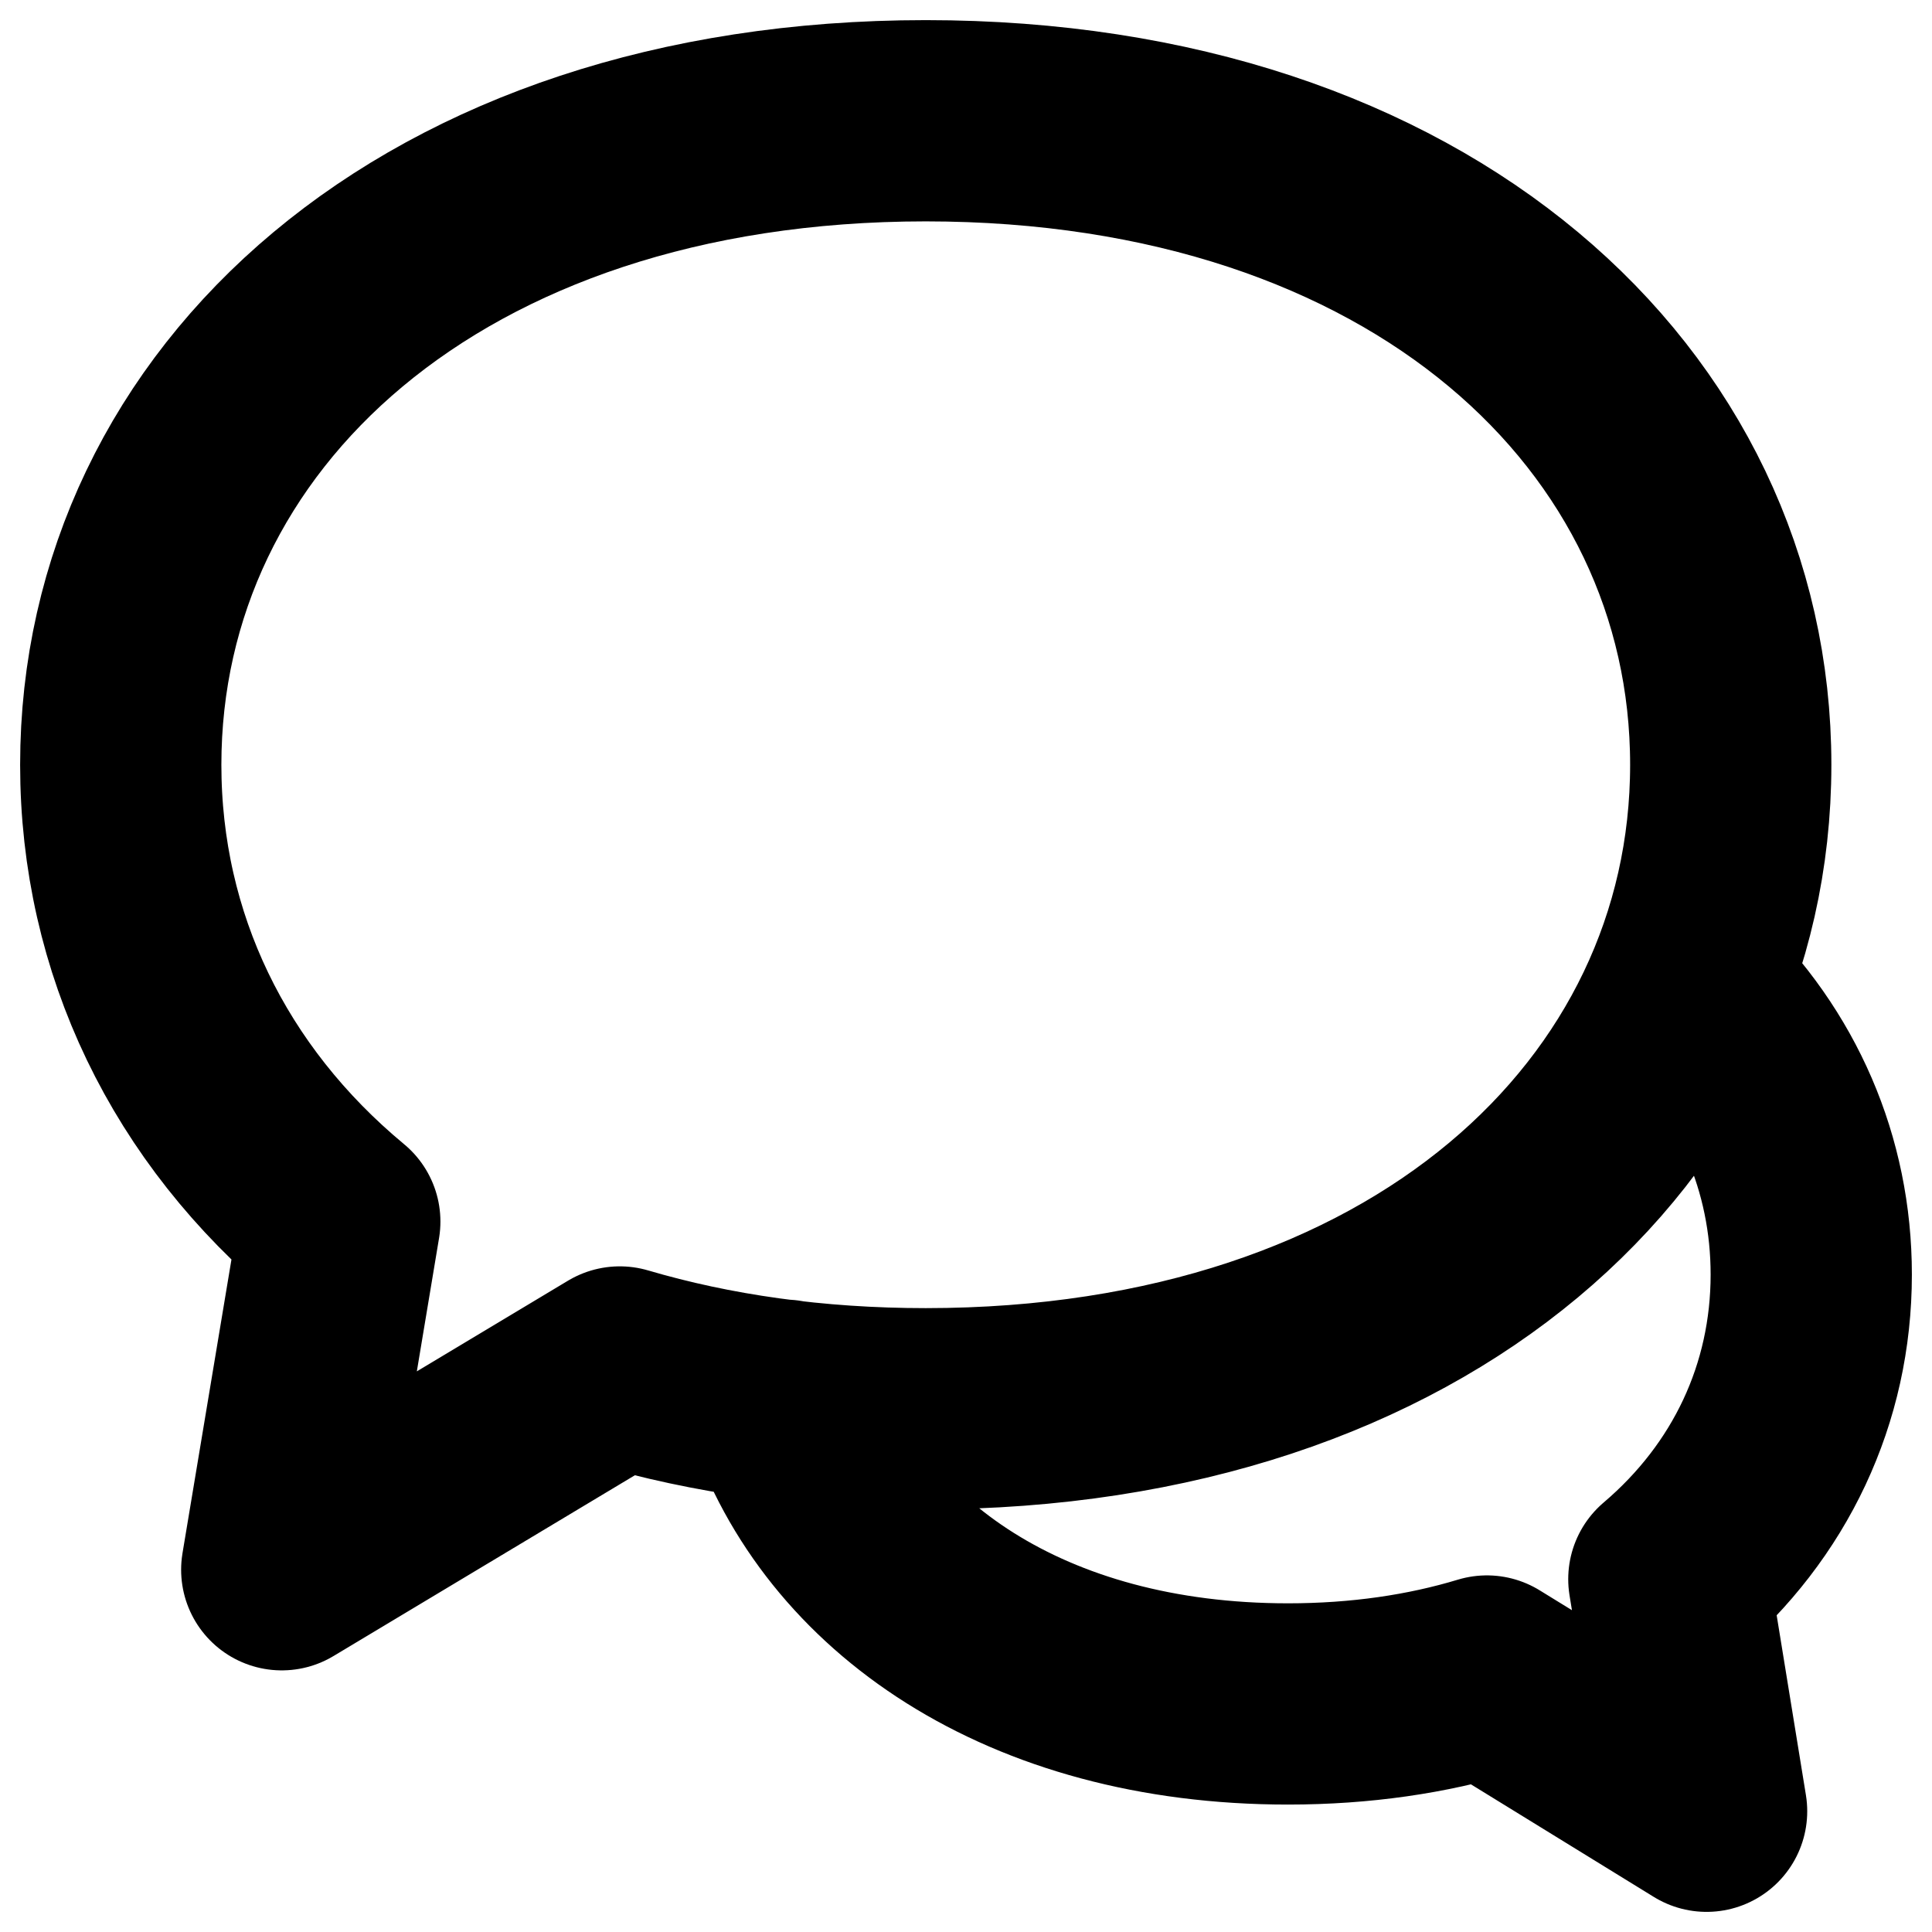
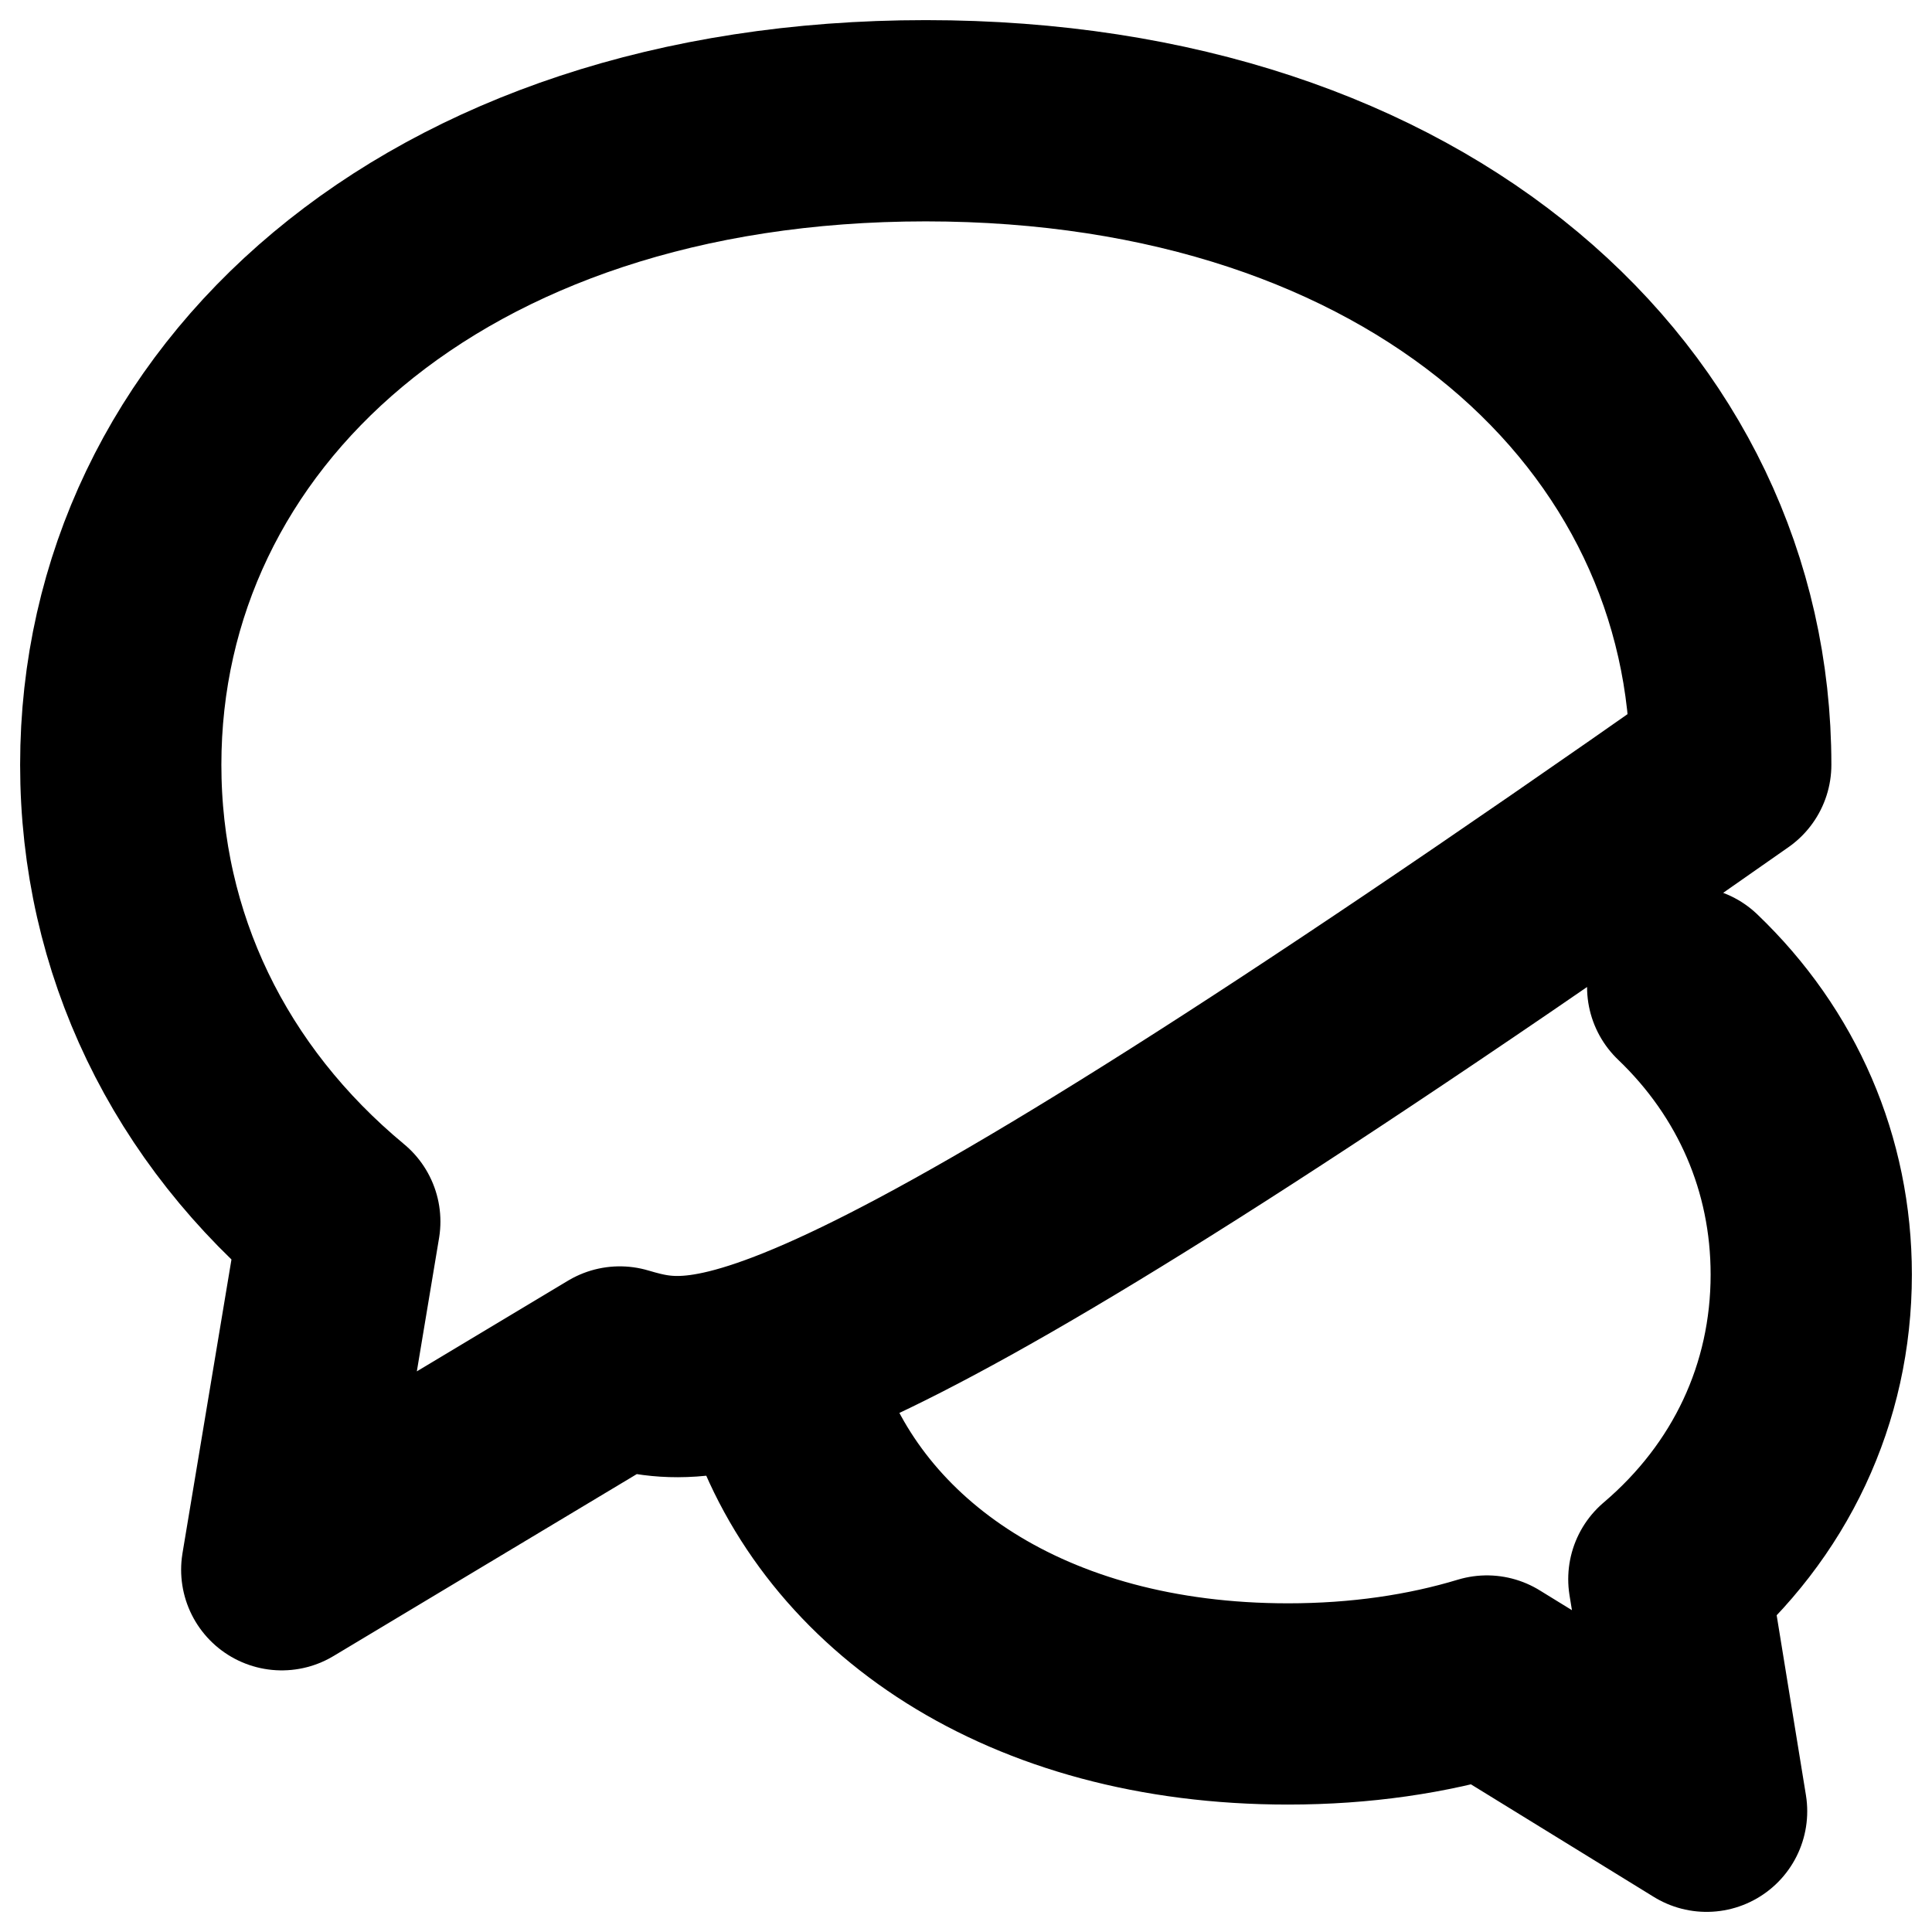
<svg xmlns="http://www.w3.org/2000/svg" height="24" viewBox="0 0 24 24" width="24">
-   <path d="M7.699,16.981 L3.5,19.5 L4.221,15.175 C2.474,13.726 1.5,11.718 1.5,9.5 C1.5,5.082 5.364,1.5 11.5,1.5 C17.636,1.5 21.5,5.082 21.5,9.5 C21.5,13.918 17.636,17.5 11.5,17.5 C10.11,17.5 8.837,17.316 7.699,16.981 Z M20.965,12.261 C21.953,13.206 22.5,14.459 22.5,15.833 C22.5,17.312 21.867,18.651 20.731,19.617 L21.2,22.5 L18.471,20.82 C17.731,21.044 16.903,21.167 16,21.167 C12.746,21.167 10.476,19.578 9.749,17.394 L9.749,17.394" fill="none" stroke="#000" stroke-linecap="round" stroke-linejoin="round" stroke-width="2.5" />
+   <path d="M7.699,16.981 L3.5,19.5 L4.221,15.175 C2.474,13.726 1.5,11.718 1.5,9.5 C1.5,5.082 5.364,1.5 11.5,1.5 C17.636,1.5 21.5,5.082 21.5,9.5 C10.11,17.5 8.837,17.316 7.699,16.981 Z M20.965,12.261 C21.953,13.206 22.5,14.459 22.5,15.833 C22.5,17.312 21.867,18.651 20.731,19.617 L21.2,22.5 L18.471,20.82 C17.731,21.044 16.903,21.167 16,21.167 C12.746,21.167 10.476,19.578 9.749,17.394 L9.749,17.394" fill="none" stroke="#000" stroke-linecap="round" stroke-linejoin="round" stroke-width="2.5" />
</svg>